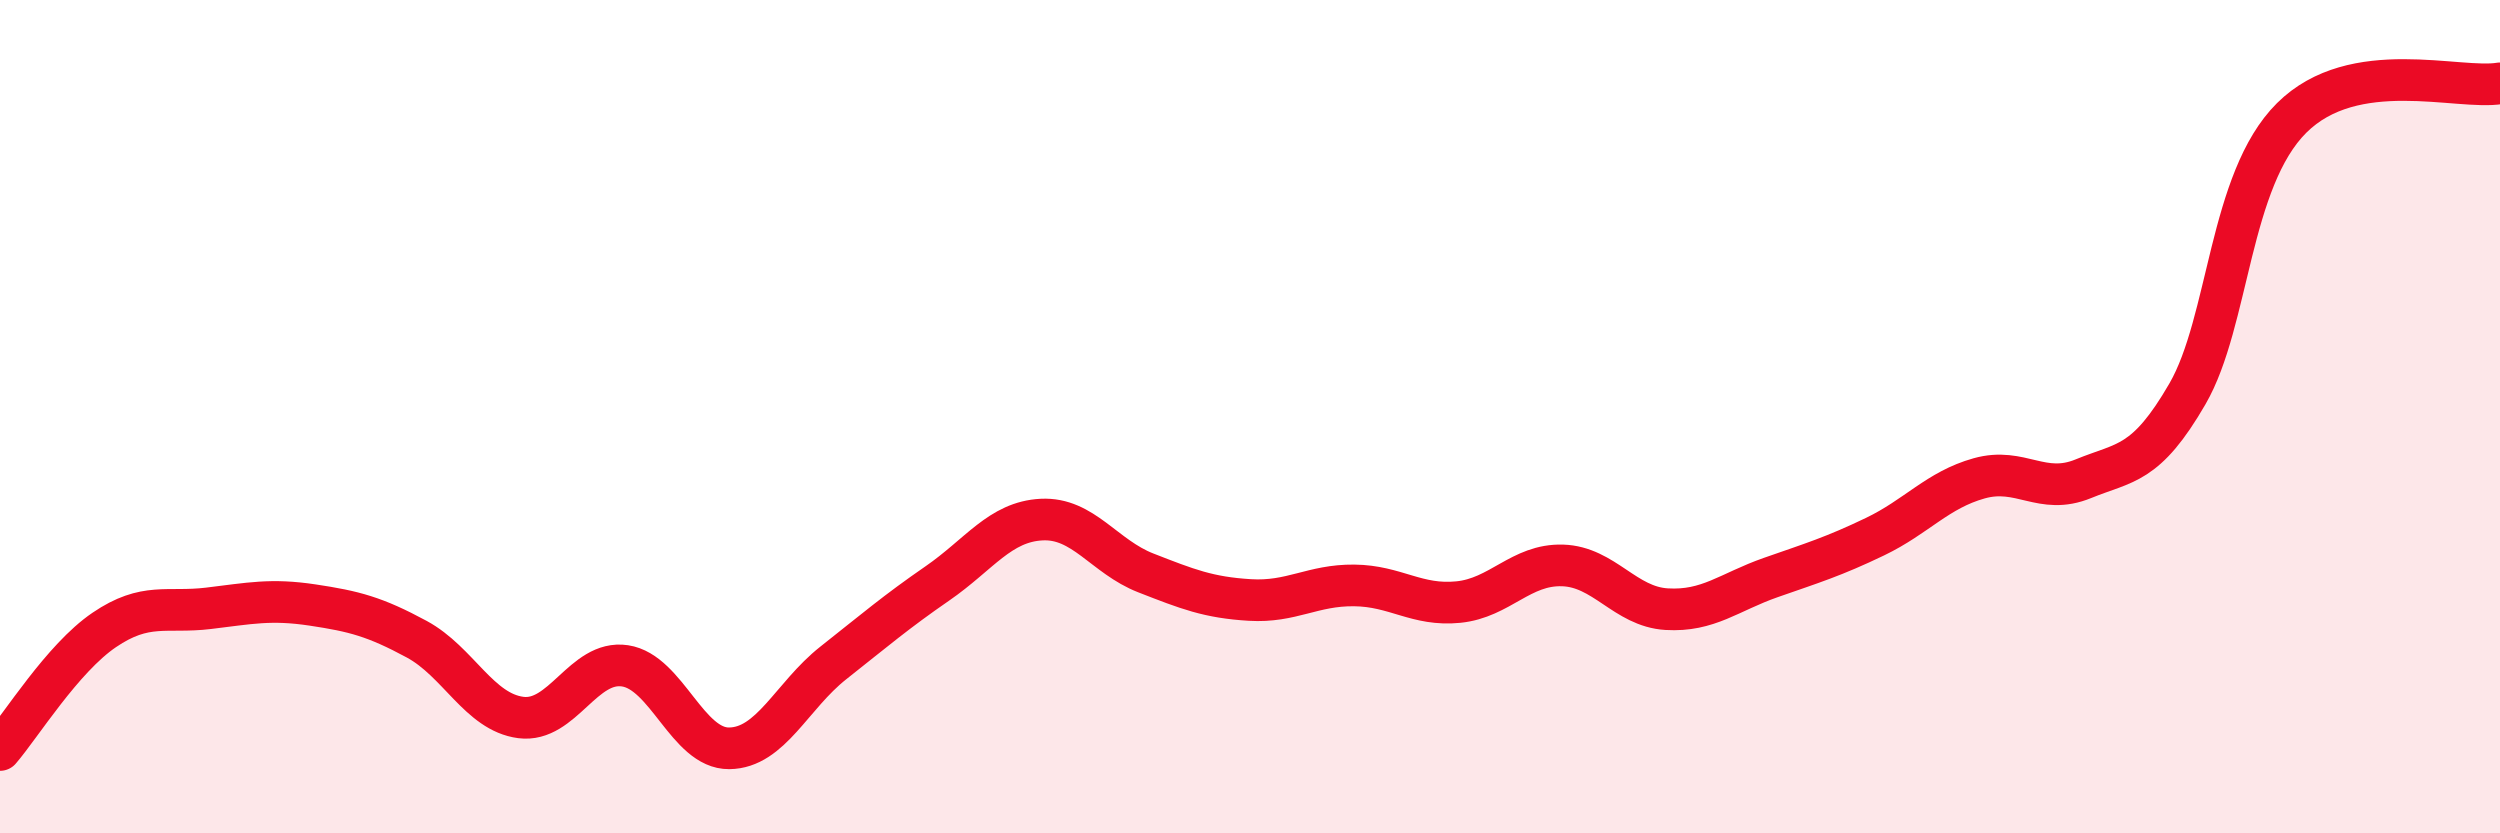
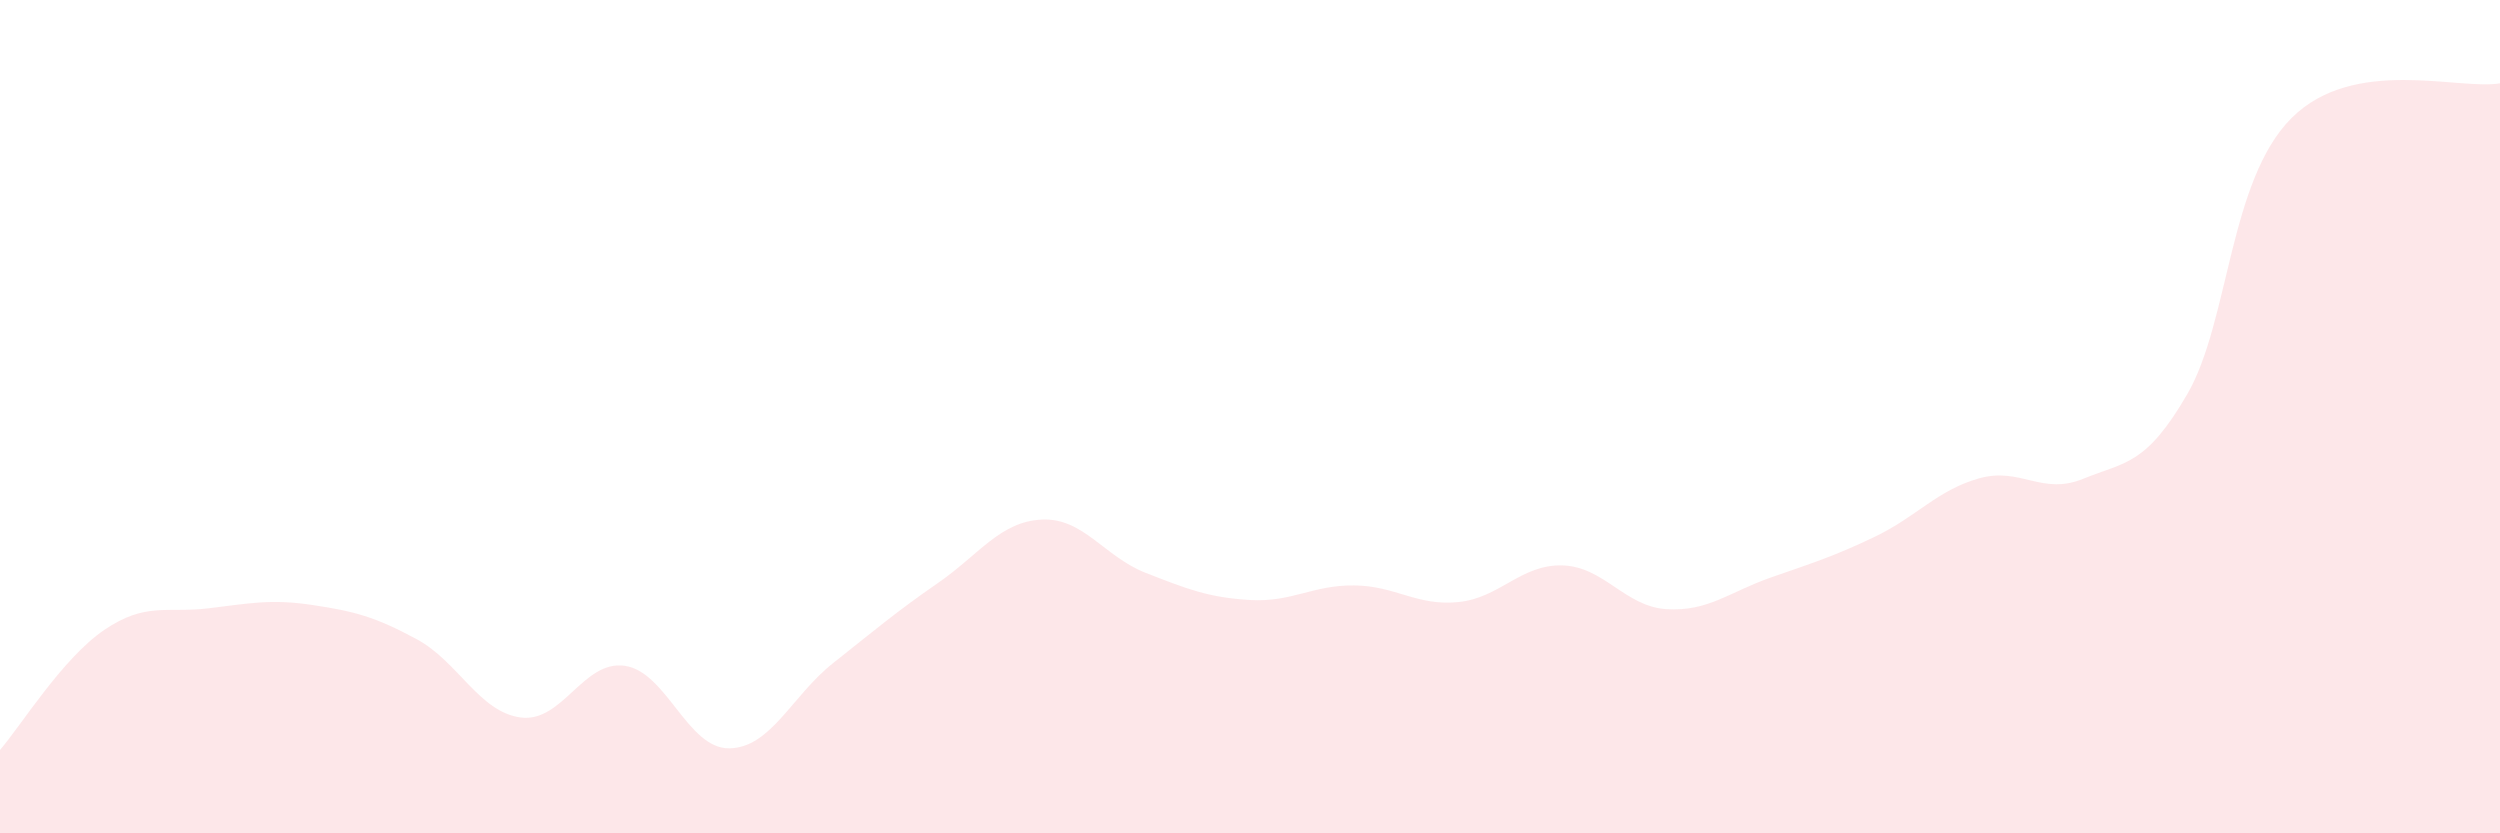
<svg xmlns="http://www.w3.org/2000/svg" width="60" height="20" viewBox="0 0 60 20">
  <path d="M 0,18 C 0.5,17.42 1.5,15.8 2.5,15.12 C 3.5,14.44 4,14.72 5,14.6 C 6,14.48 6.5,14.37 7.5,14.52 C 8.5,14.67 9,14.8 10,15.34 C 11,15.88 11.5,17.09 12.5,17.22 C 13.5,17.35 14,15.83 15,15.98 C 16,16.13 16.5,17.97 17.5,17.96 C 18.5,17.95 19,16.7 20,15.91 C 21,15.12 21.5,14.69 22.5,14 C 23.5,13.31 24,12.52 25,12.47 C 26,12.42 26.5,13.36 27.5,13.75 C 28.5,14.14 29,14.34 30,14.4 C 31,14.46 31.5,14.04 32.5,14.05 C 33.5,14.06 34,14.55 35,14.45 C 36,14.35 36.5,13.54 37.5,13.57 C 38.5,13.6 39,14.56 40,14.62 C 41,14.68 41.5,14.21 42.5,13.86 C 43.5,13.51 44,13.36 45,12.88 C 46,12.4 46.5,11.76 47.5,11.48 C 48.5,11.2 49,11.9 50,11.49 C 51,11.08 51.5,11.18 52.5,9.45 C 53.5,7.72 53.5,4.32 55,2.83 C 56.5,1.34 59,2.17 60,2L60 20L0 20Z" fill="#EB0A25" opacity="0.1" stroke-linecap="round" stroke-linejoin="round" />
-   <path d="M 0,18 C 0.5,17.42 1.5,15.8 2.5,15.12 C 3.5,14.44 4,14.72 5,14.6 C 6,14.48 6.5,14.37 7.5,14.52 C 8.5,14.67 9,14.8 10,15.34 C 11,15.88 11.5,17.09 12.5,17.22 C 13.5,17.35 14,15.83 15,15.98 C 16,16.13 16.5,17.97 17.5,17.96 C 18.5,17.95 19,16.7 20,15.91 C 21,15.12 21.5,14.69 22.5,14 C 23.5,13.31 24,12.52 25,12.47 C 26,12.42 26.5,13.36 27.5,13.75 C 28.5,14.14 29,14.34 30,14.4 C 31,14.46 31.5,14.04 32.5,14.05 C 33.5,14.06 34,14.55 35,14.45 C 36,14.35 36.5,13.54 37.5,13.57 C 38.5,13.6 39,14.56 40,14.62 C 41,14.68 41.5,14.21 42.5,13.86 C 43.5,13.51 44,13.36 45,12.88 C 46,12.4 46.5,11.76 47.5,11.48 C 48.5,11.2 49,11.9 50,11.49 C 51,11.08 51.5,11.18 52.5,9.45 C 53.5,7.72 53.5,4.32 55,2.83 C 56.5,1.34 59,2.17 60,2" stroke="#EB0A25" stroke-width="1" fill="none" stroke-linecap="round" stroke-linejoin="round" />
</svg>